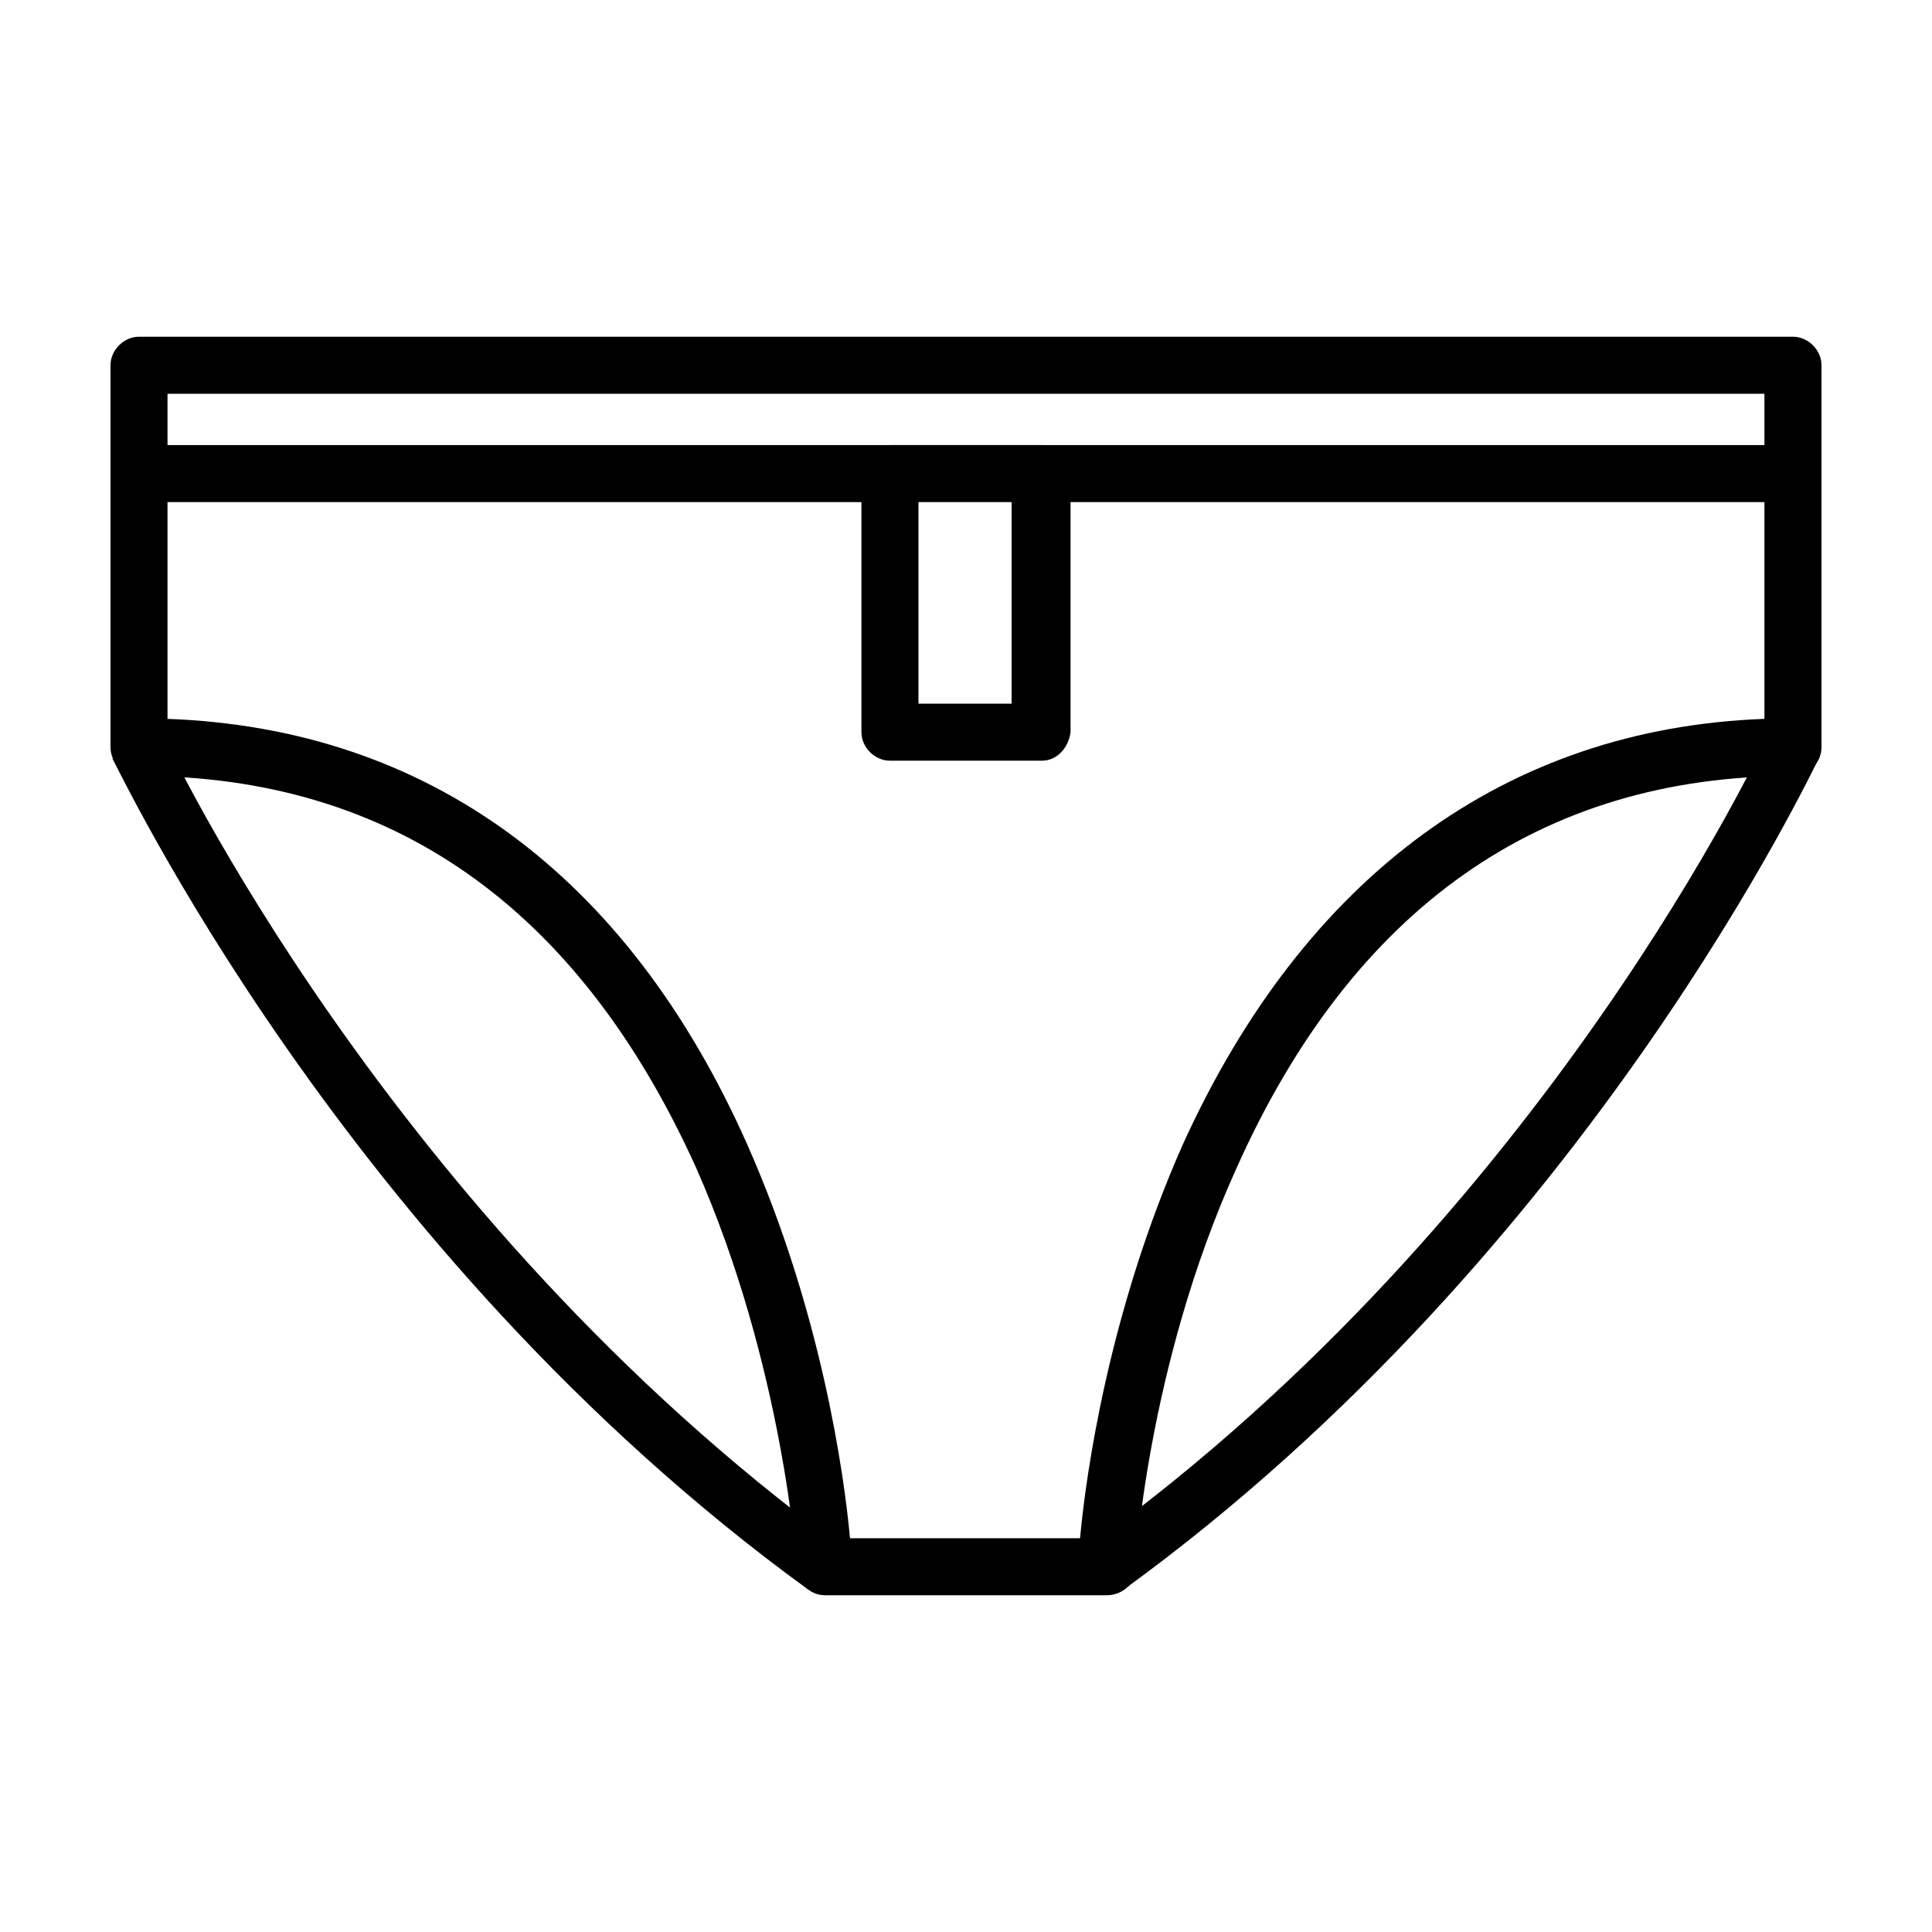
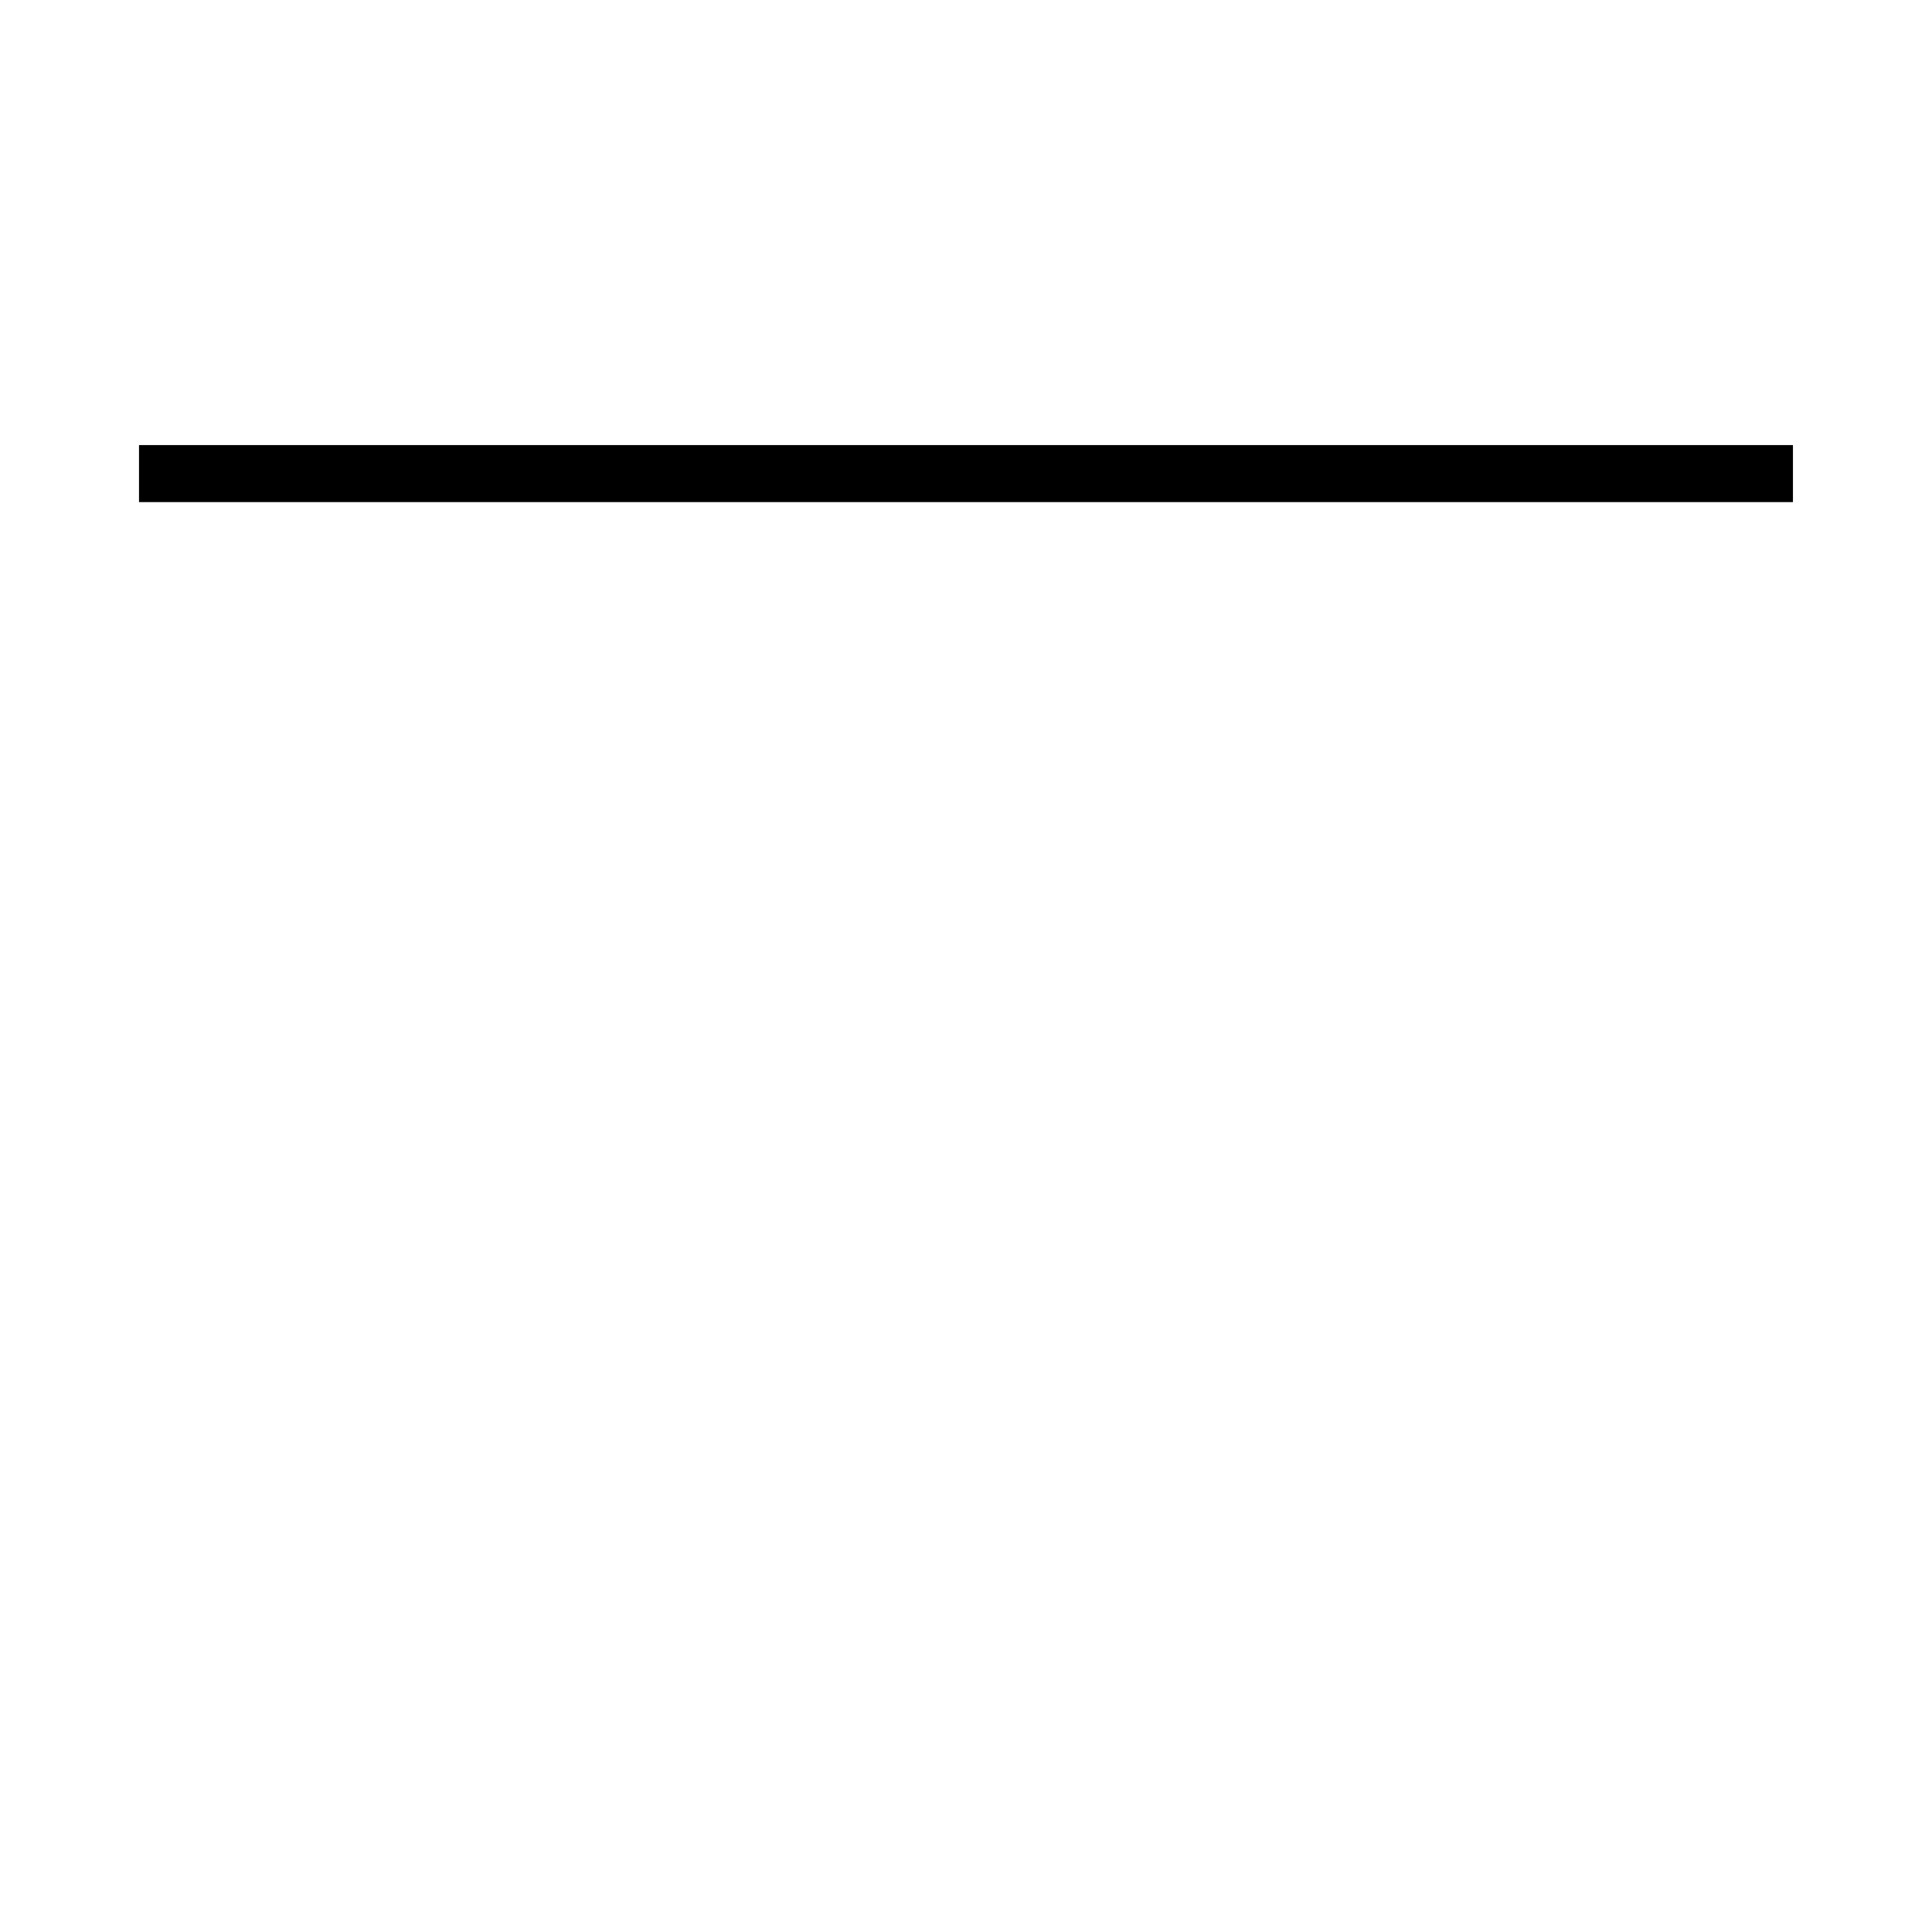
<svg xmlns="http://www.w3.org/2000/svg" fill="#000000" width="800px" height="800px" version="1.1" viewBox="144 144 512 512">
  <g>
-     <path d="m437.28 566.76h-74.566c-4.031 0-7.055-3.023-7.559-7.055 0-0.504-3.527-53.906-26.703-106.3-31.23-69.02-80.605-103.78-147.61-103.78-4.027 0-7.555-3.527-7.555-7.559v-101.27c0-4.031 3.527-7.559 7.559-7.559h438.31c4.031 0 7.559 3.527 7.559 7.559v101.27c0 4.031-3.527 7.559-7.559 7.559-67.008 0-116.88 35.266-147.62 104.29-23.68 52.395-26.703 105.8-26.703 106.3 0 3.527-3.523 6.547-7.555 6.547zm-68.016-15.113h60.961c1.512-16.625 7.559-59.953 27.207-104.29 32.242-71.035 85.648-110.33 154.16-112.85v-86.152h-423.2v86.152c69.023 2.519 121.92 41.312 153.66 112.85 19.652 44.336 25.695 87.664 27.207 104.29z" />
-     <path d="m420.15 345.59h-40.305c-4.031 0-7.559-3.527-7.559-7.559v-68.516c0-4.031 3.527-7.559 7.559-7.559h40.305c4.031 0 7.559 3.527 7.559 7.559v68.52c-0.508 4.027-3.531 7.555-7.559 7.555zm-32.75-15.113h24.688v-53.906h-24.688z" />
    <path d="m180.84 261.95h438.31v15.113h-438.31z" />
-     <path d="m358.18 565.25c-123.43-89.676-183.39-219.16-184.39-220.16l13.602-6.047c0.504 1.512 59.449 126.96 179.36 214.62z" />
-     <path d="m441.82 565.25-8.566-12.09c120.41-87.16 178.85-213.11 179.36-214.62l13.602 6.047c-1.004 1.508-60.961 130.99-184.39 220.66z" />
  </g>
</svg>